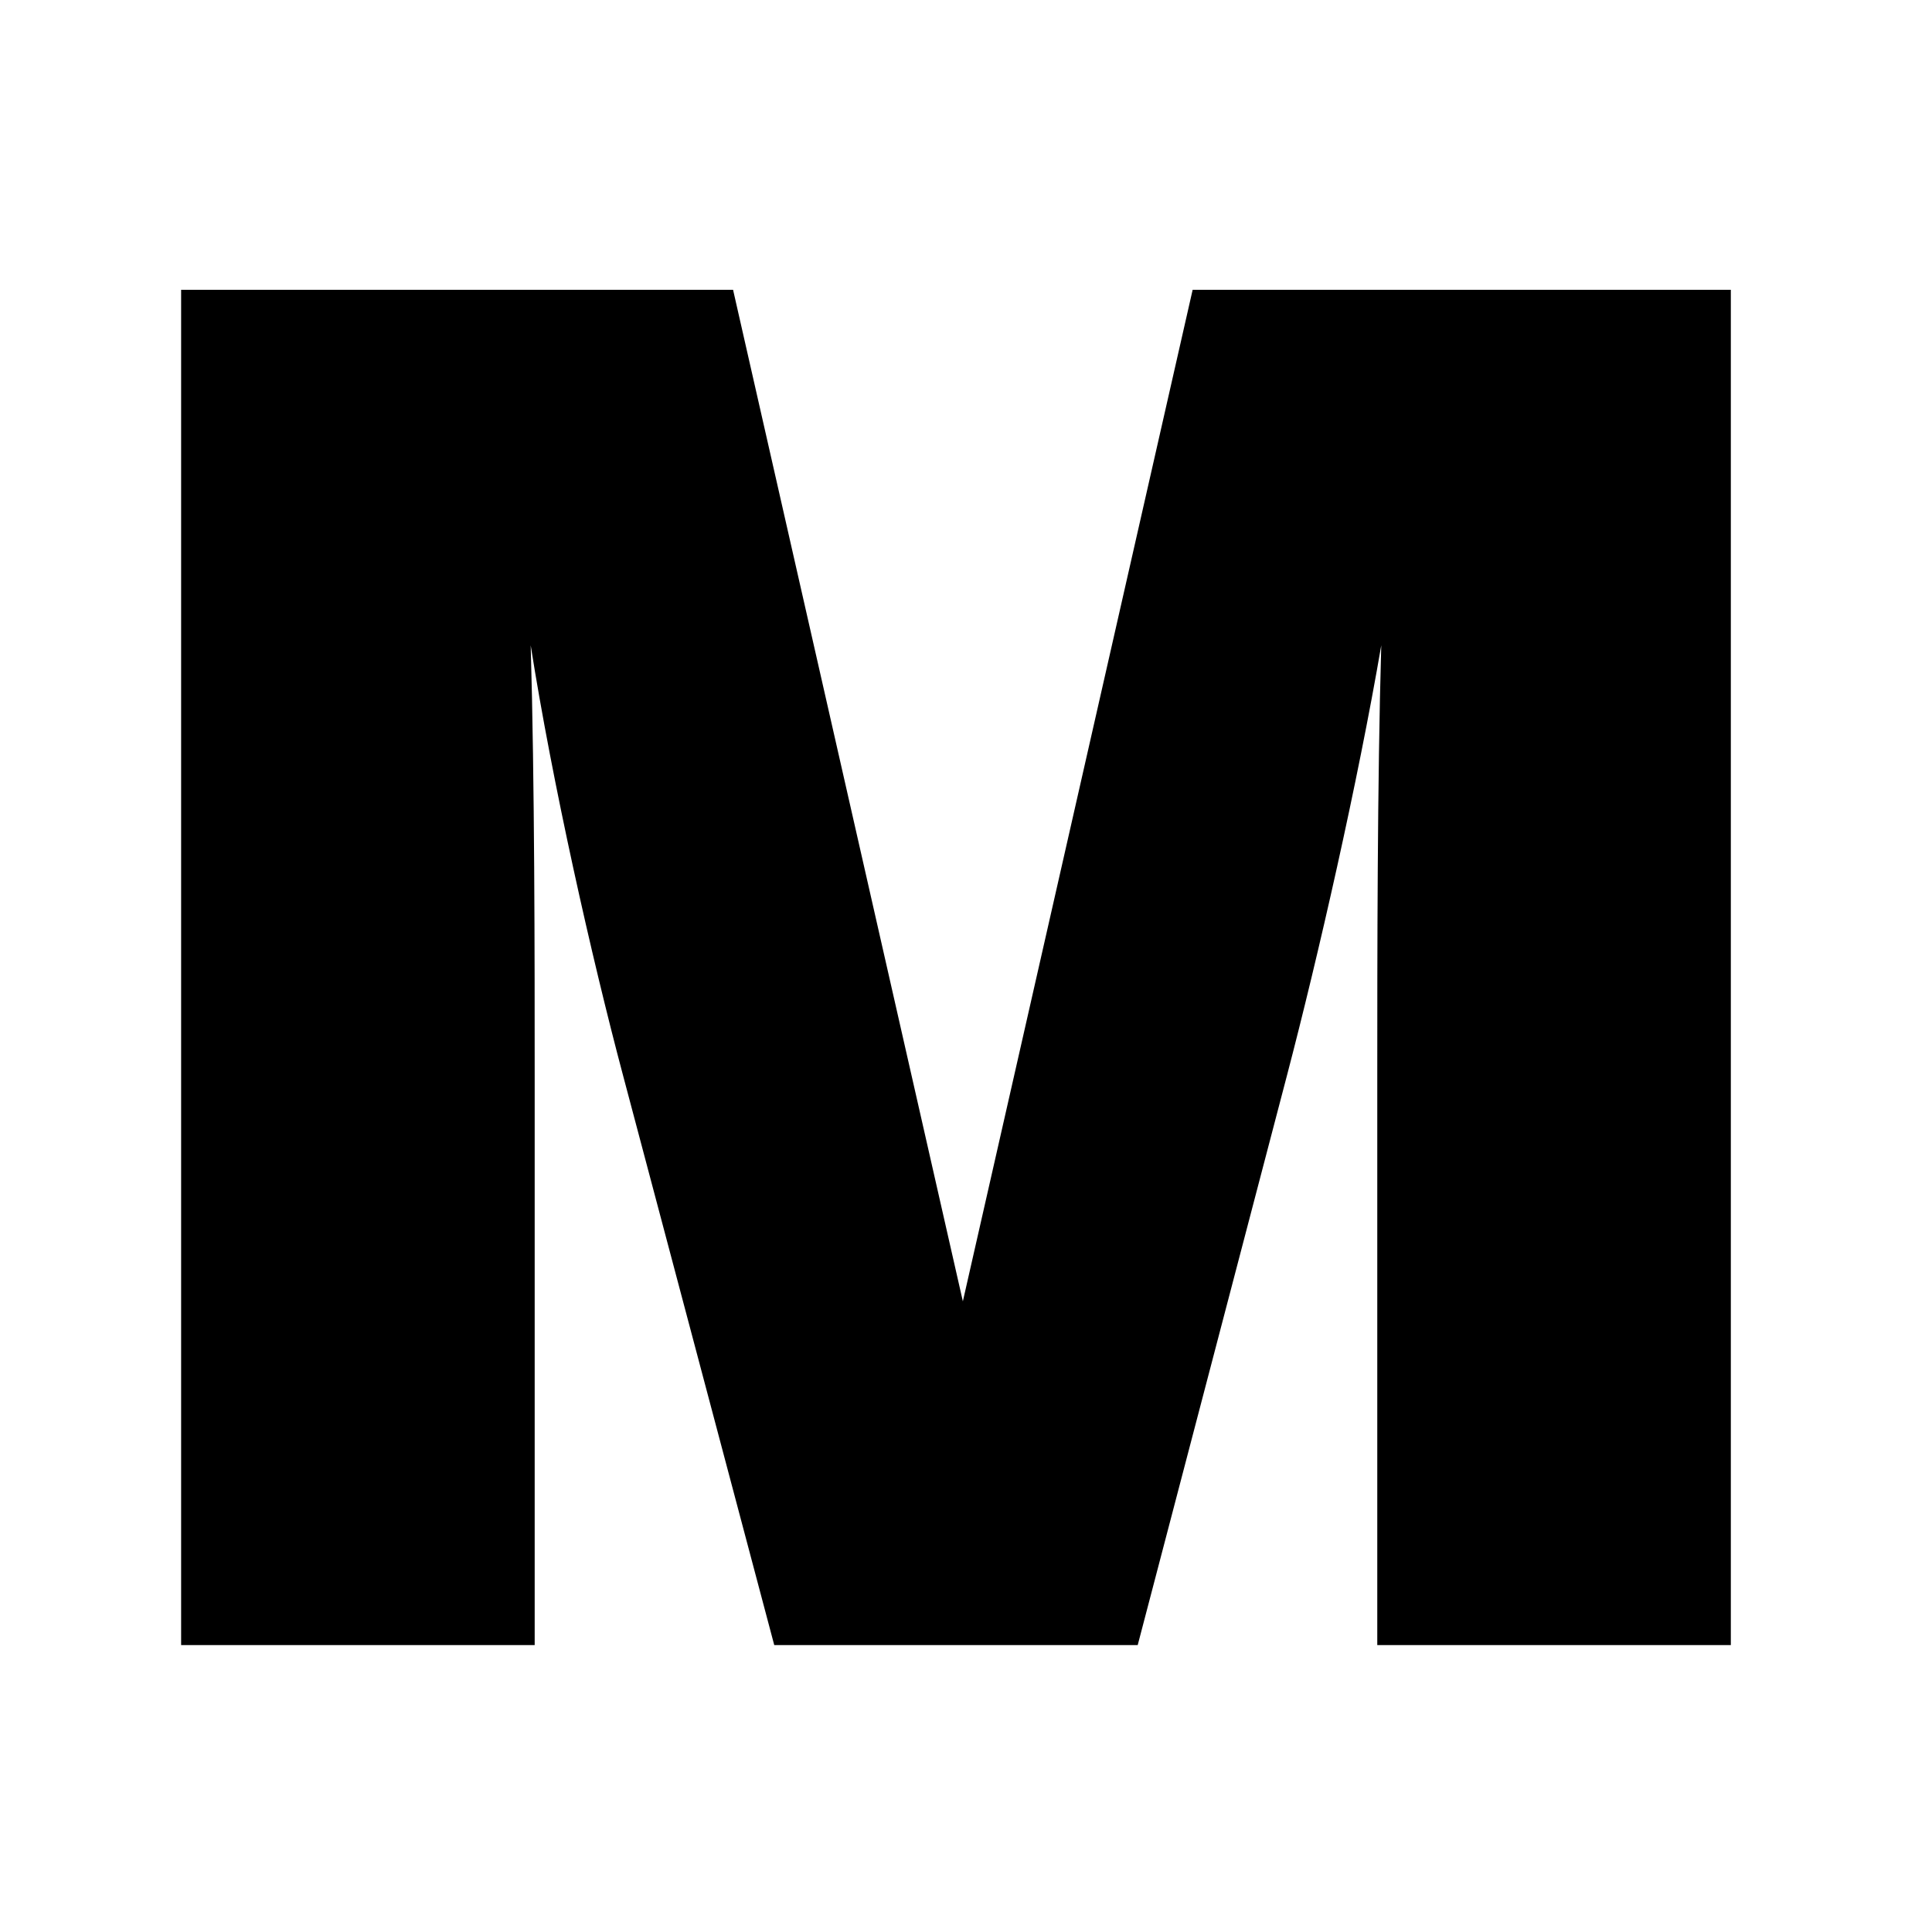
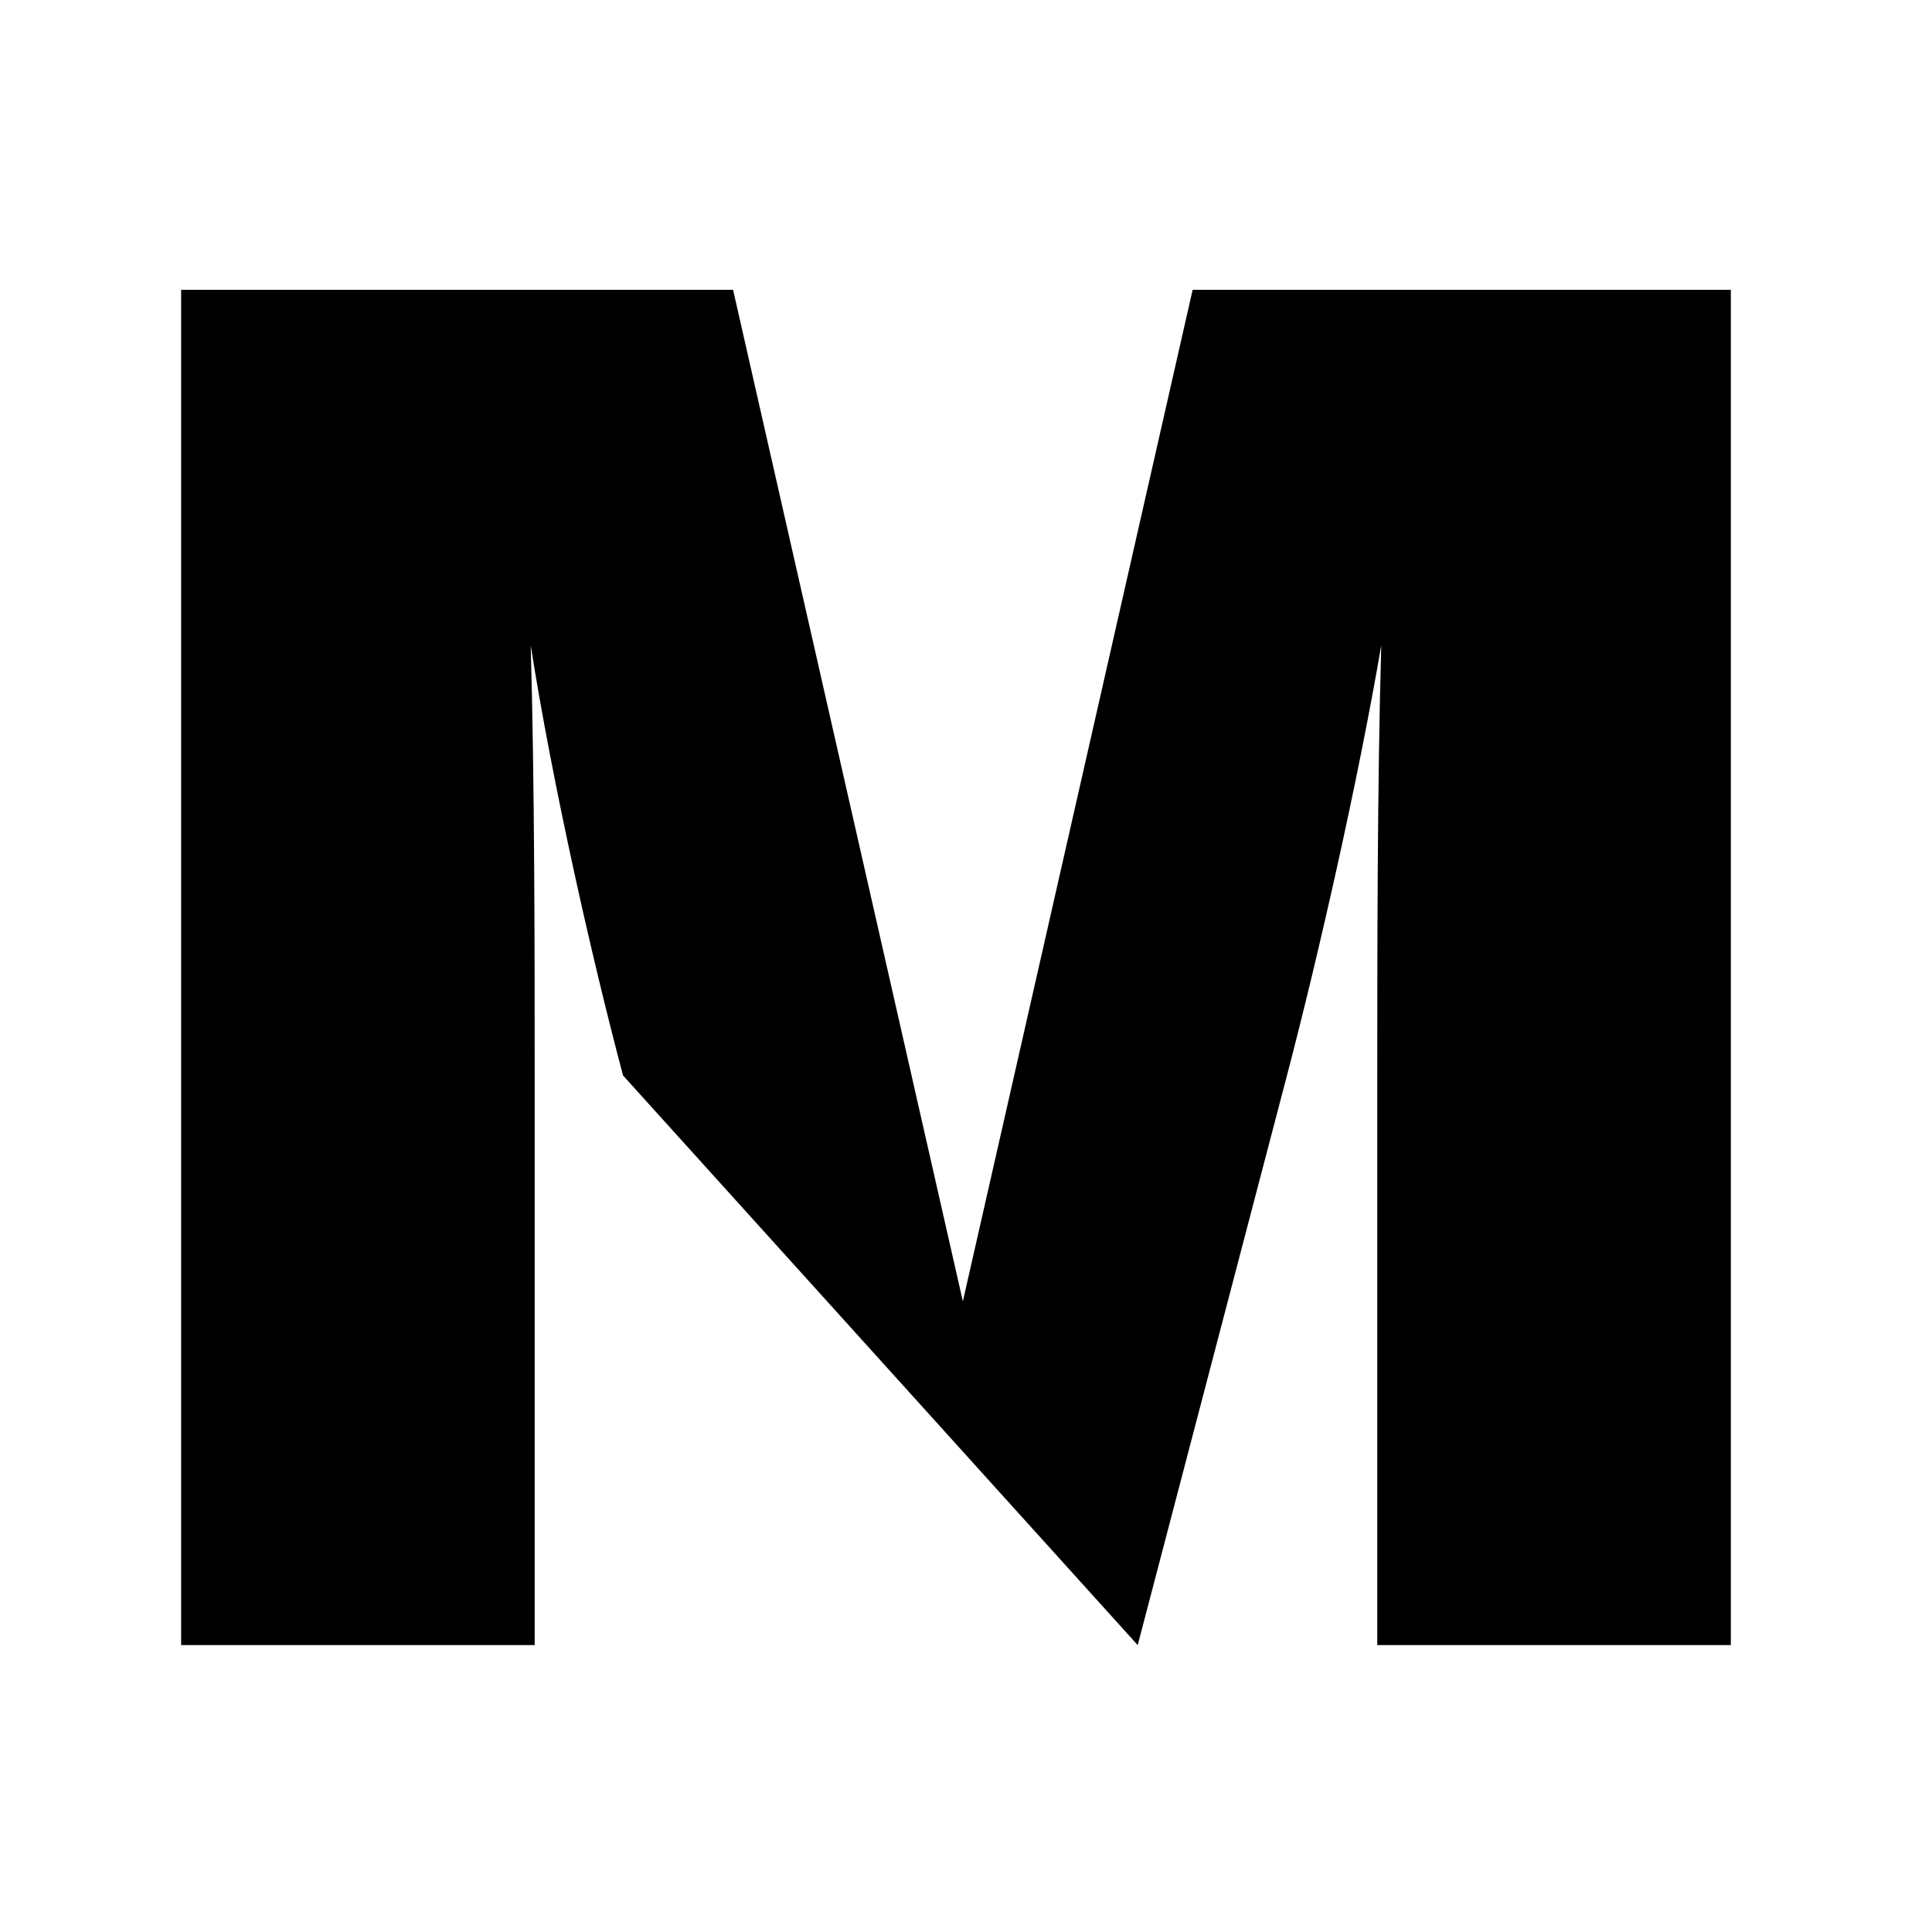
<svg xmlns="http://www.w3.org/2000/svg" width="16" height="16" id="svgcontent" viewBox="0 0 16 16">
  <g stroke="none">
-     <path id="path3722" d="M14.334,2.4 L9.877,2.4 L7.974,10.777 L6.071,2.4 L1.5,2.4 L1.5,13.624 L4.428,13.624 L4.428,8.907 C4.428,7.931 4.428,6.483 4.395,5.344 C4.574,6.483 4.9,7.931 5.16,8.907 L6.412,13.624 L9.422,13.624 L10.658,8.907 C10.918,7.914 11.244,6.483 11.439,5.344 C11.406,6.483 11.406,7.931 11.406,8.907 L11.406,13.624 L14.334,13.624 L14.334,2.4 z" />
+     <path id="path3722" d="M14.334,2.4 L9.877,2.4 L7.974,10.777 L6.071,2.4 L1.5,2.4 L1.5,13.624 L4.428,13.624 L4.428,8.907 C4.428,7.931 4.428,6.483 4.395,5.344 C4.574,6.483 4.9,7.931 5.16,8.907 L9.422,13.624 L10.658,8.907 C10.918,7.914 11.244,6.483 11.439,5.344 C11.406,6.483 11.406,7.931 11.406,8.907 L11.406,13.624 L14.334,13.624 L14.334,2.4 z" />
  </g>
</svg>